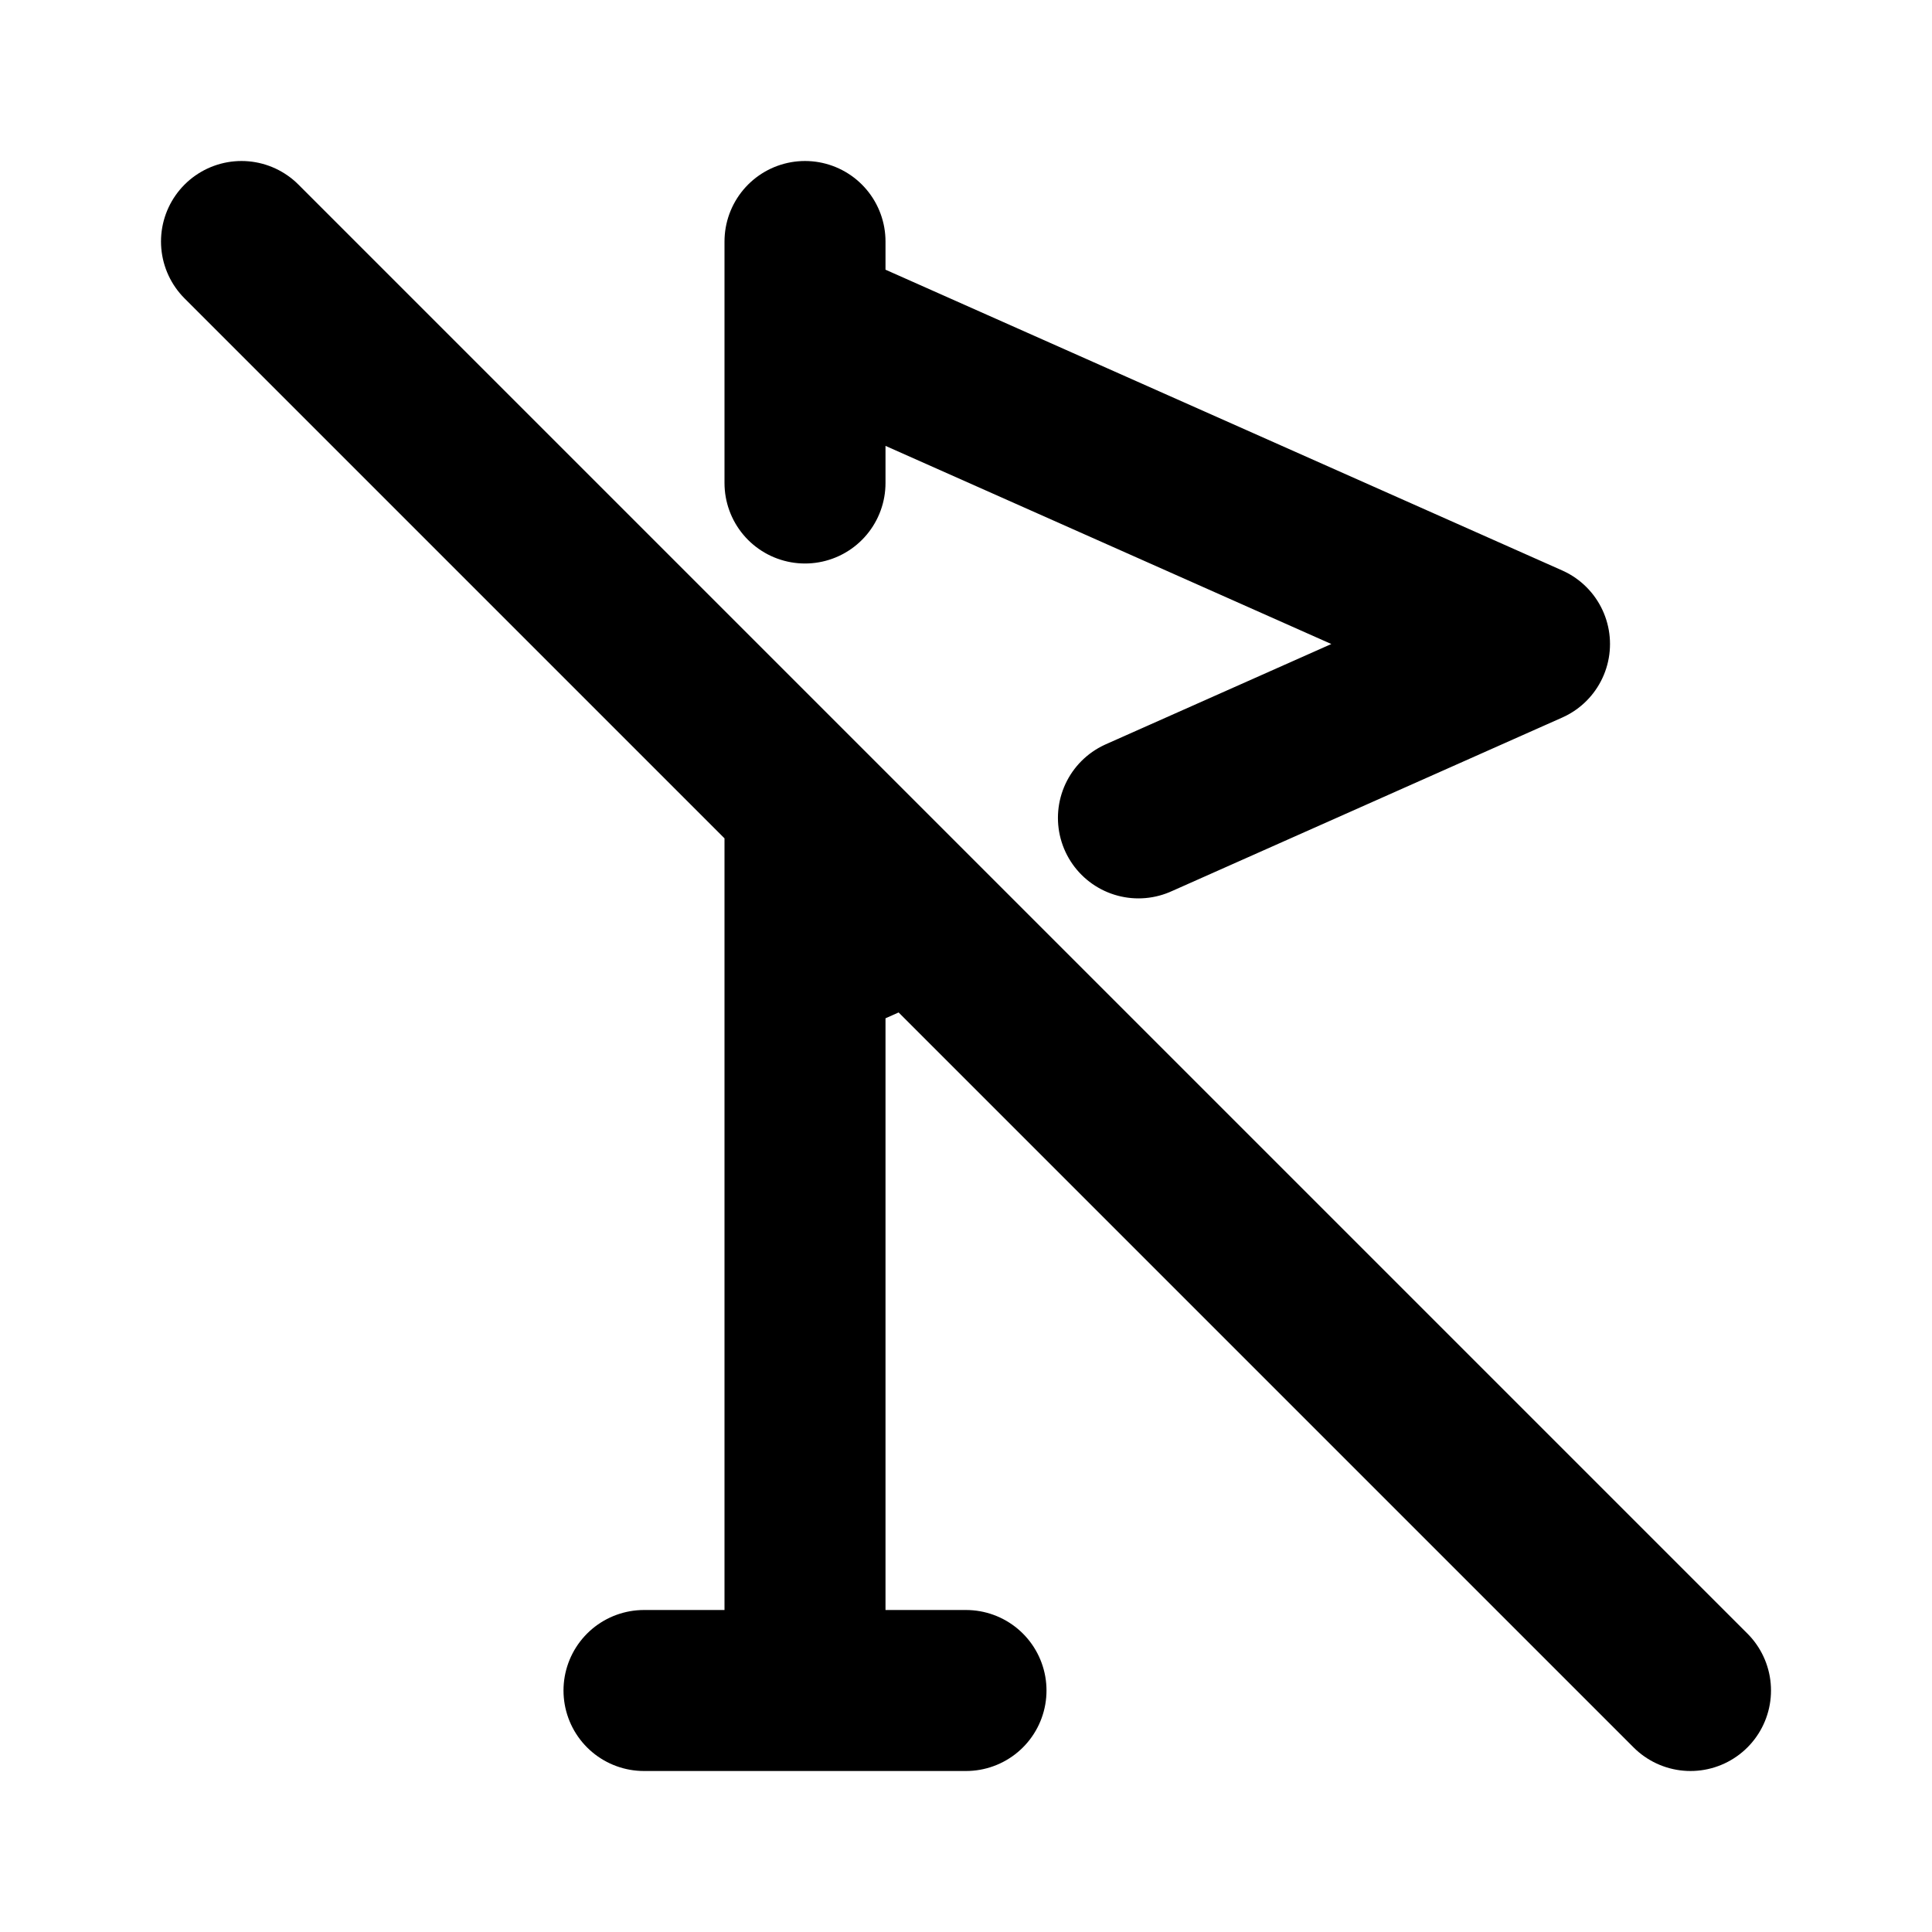
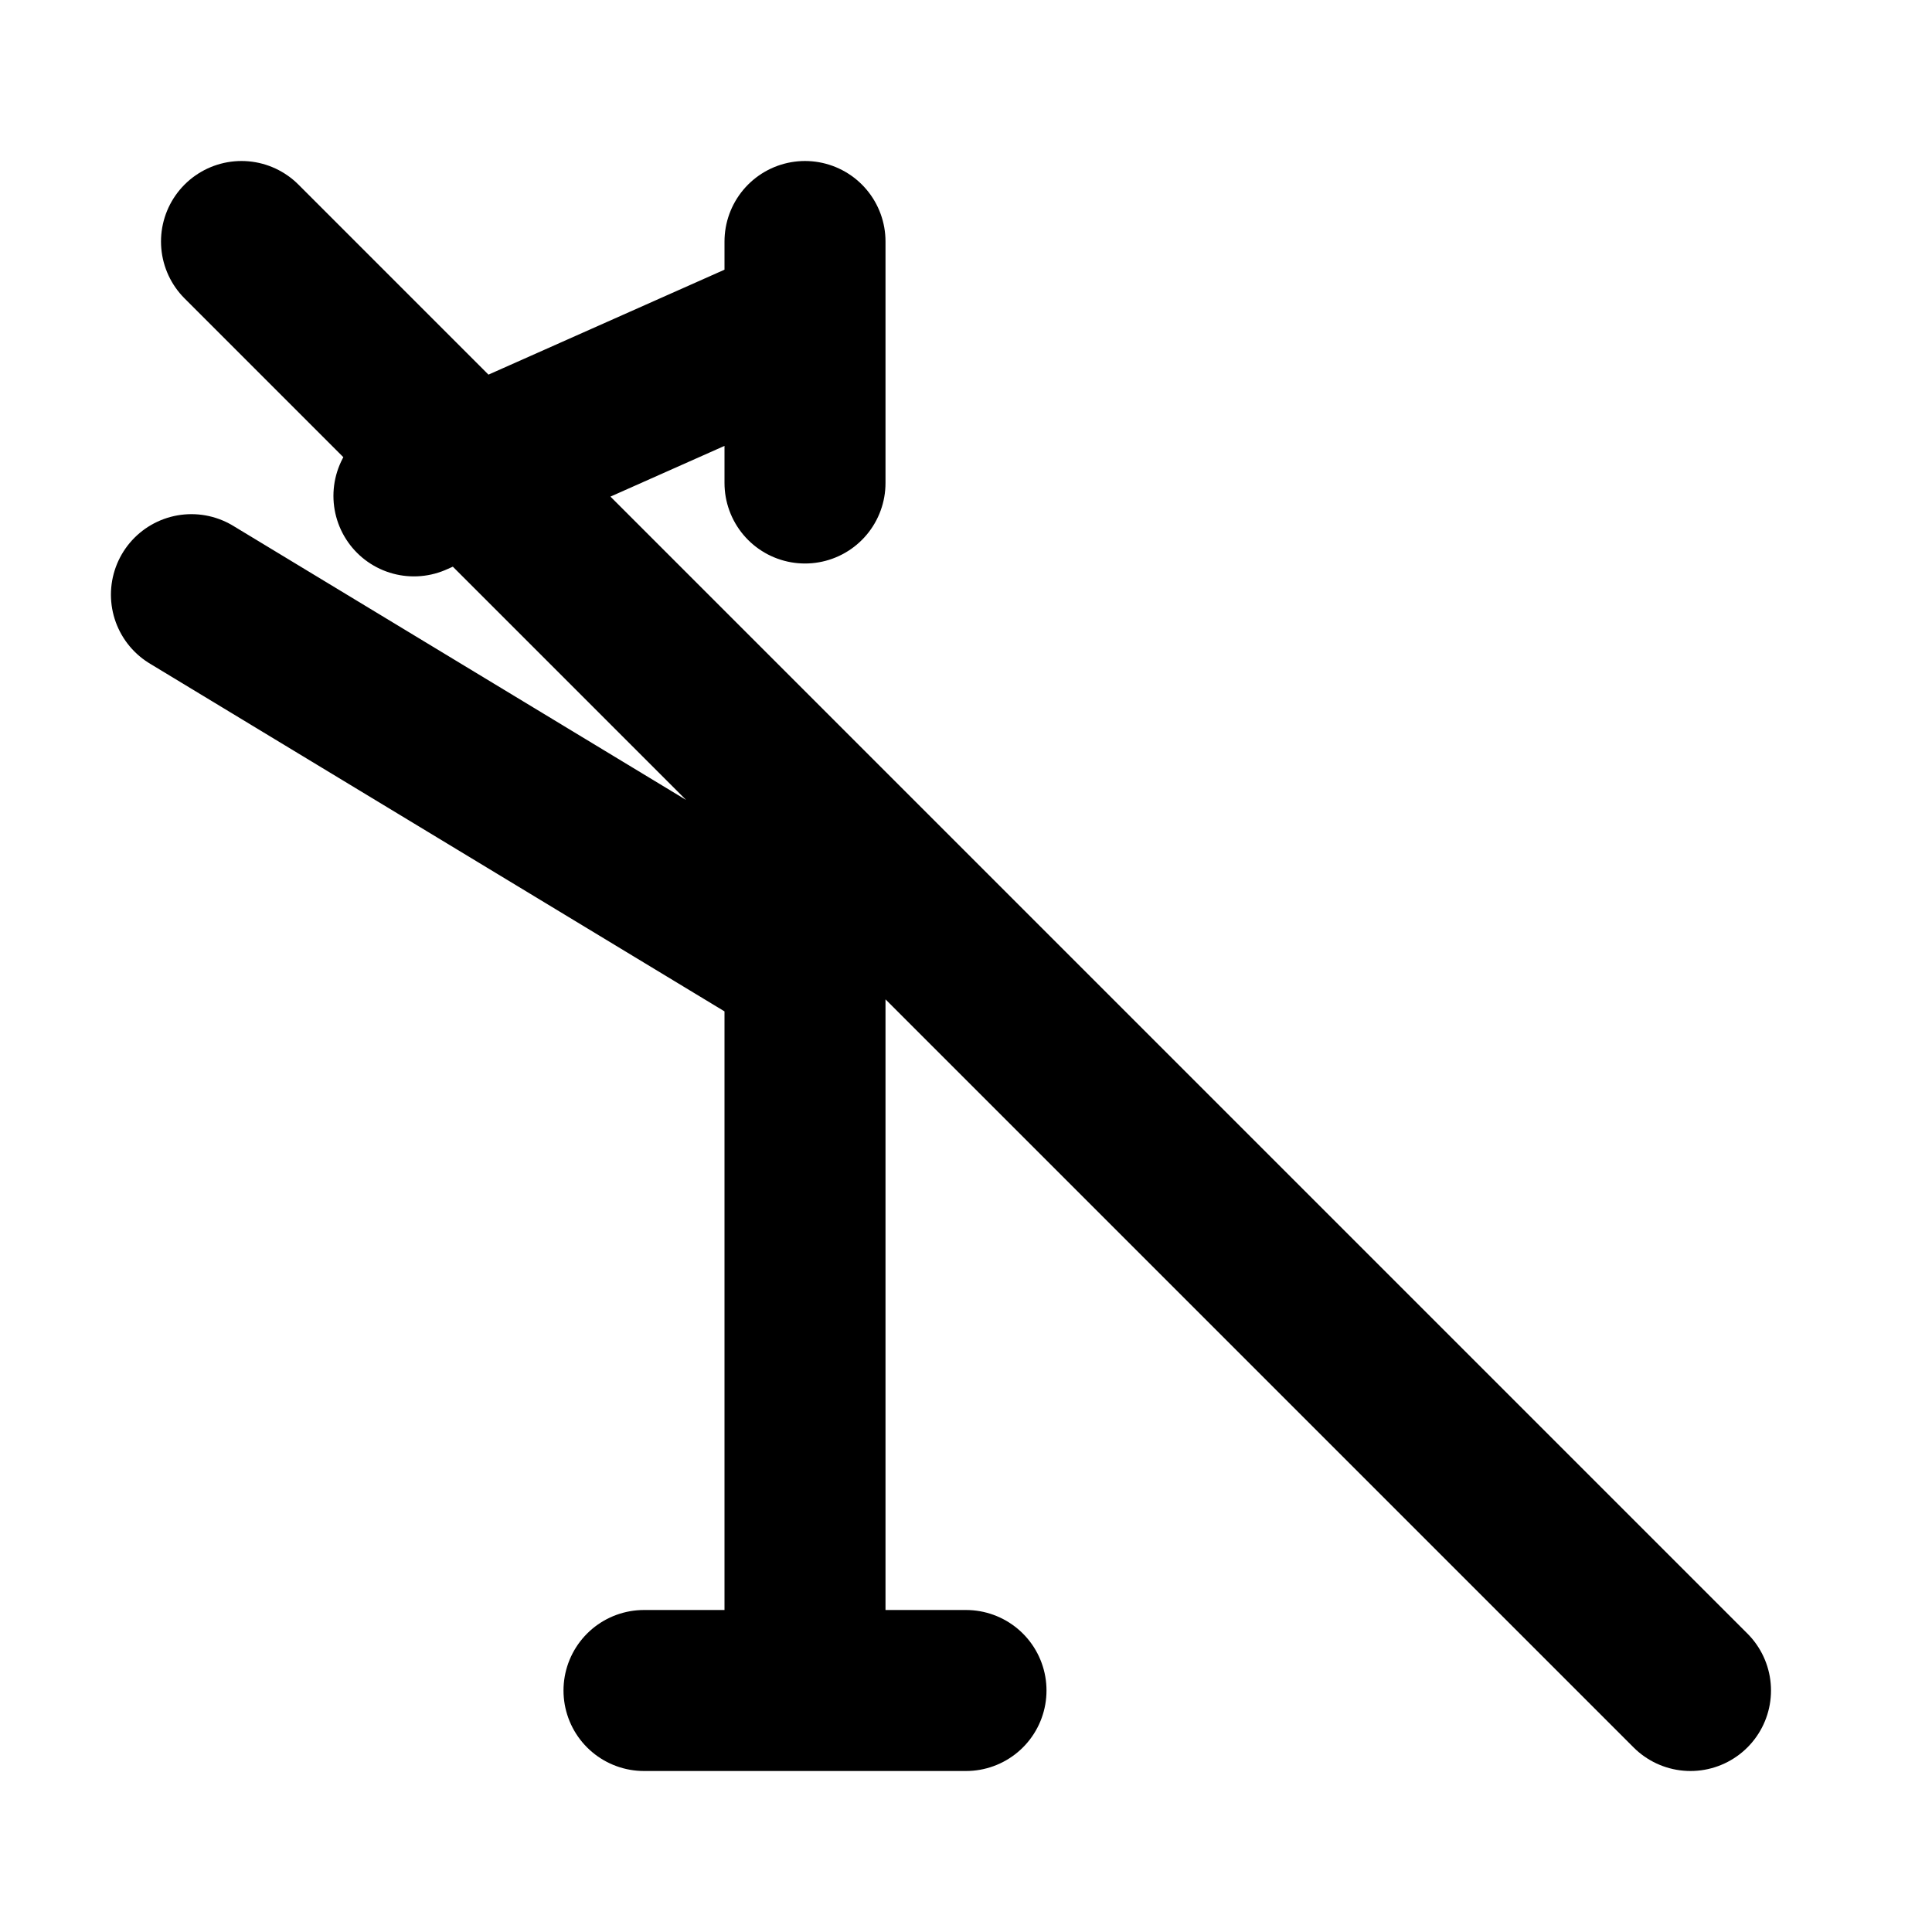
<svg xmlns="http://www.w3.org/2000/svg" width="800" height="800" viewBox="0 0 24 24">
-   <path fill="none" stroke="currentColor" stroke-linecap="round" stroke-linejoin="round" stroke-width="2" d="M8 21h4m-2 0V10m0-4V3m0 1l9 4l-4.858 2.16m-2.764 1.227L10 12M3 3l18 18" />
+   <path fill="none" stroke="currentColor" stroke-linecap="round" stroke-linejoin="round" stroke-width="2" d="M8 21h4m-2 0V10m0-4V3m0 1l-4.858 2.16m-2.764 1.227L10 12M3 3l18 18" />
</svg>